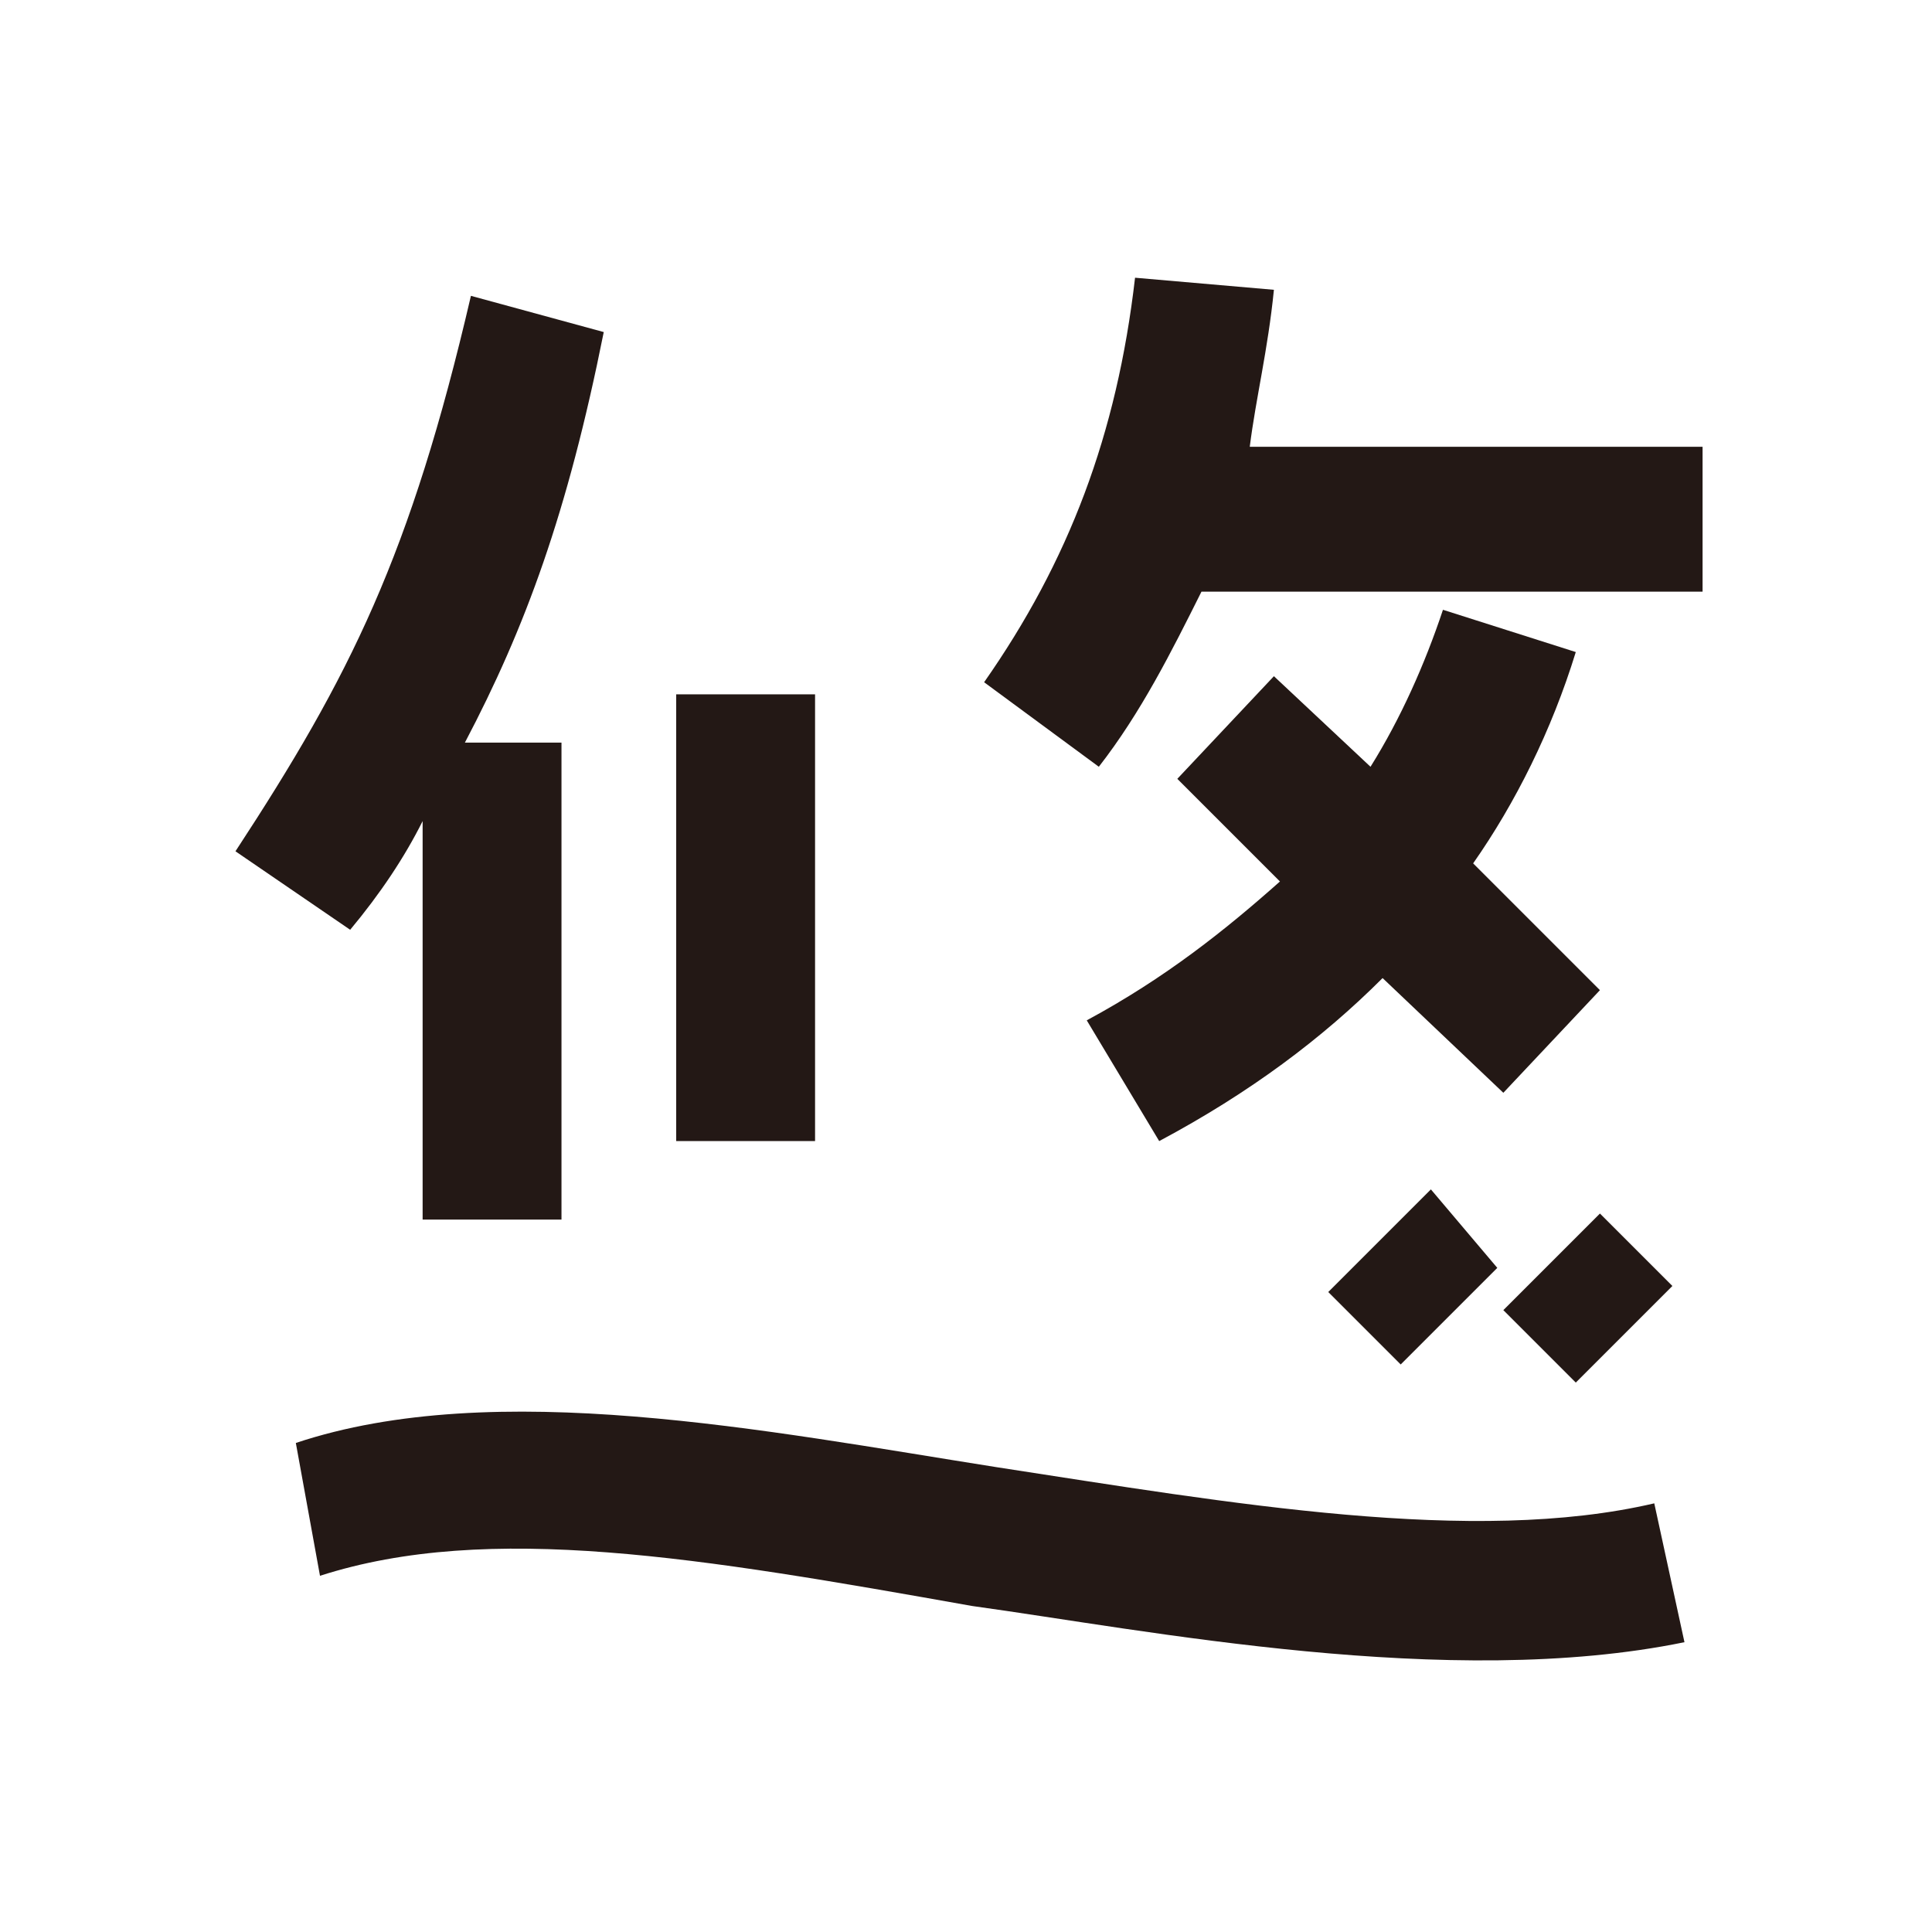
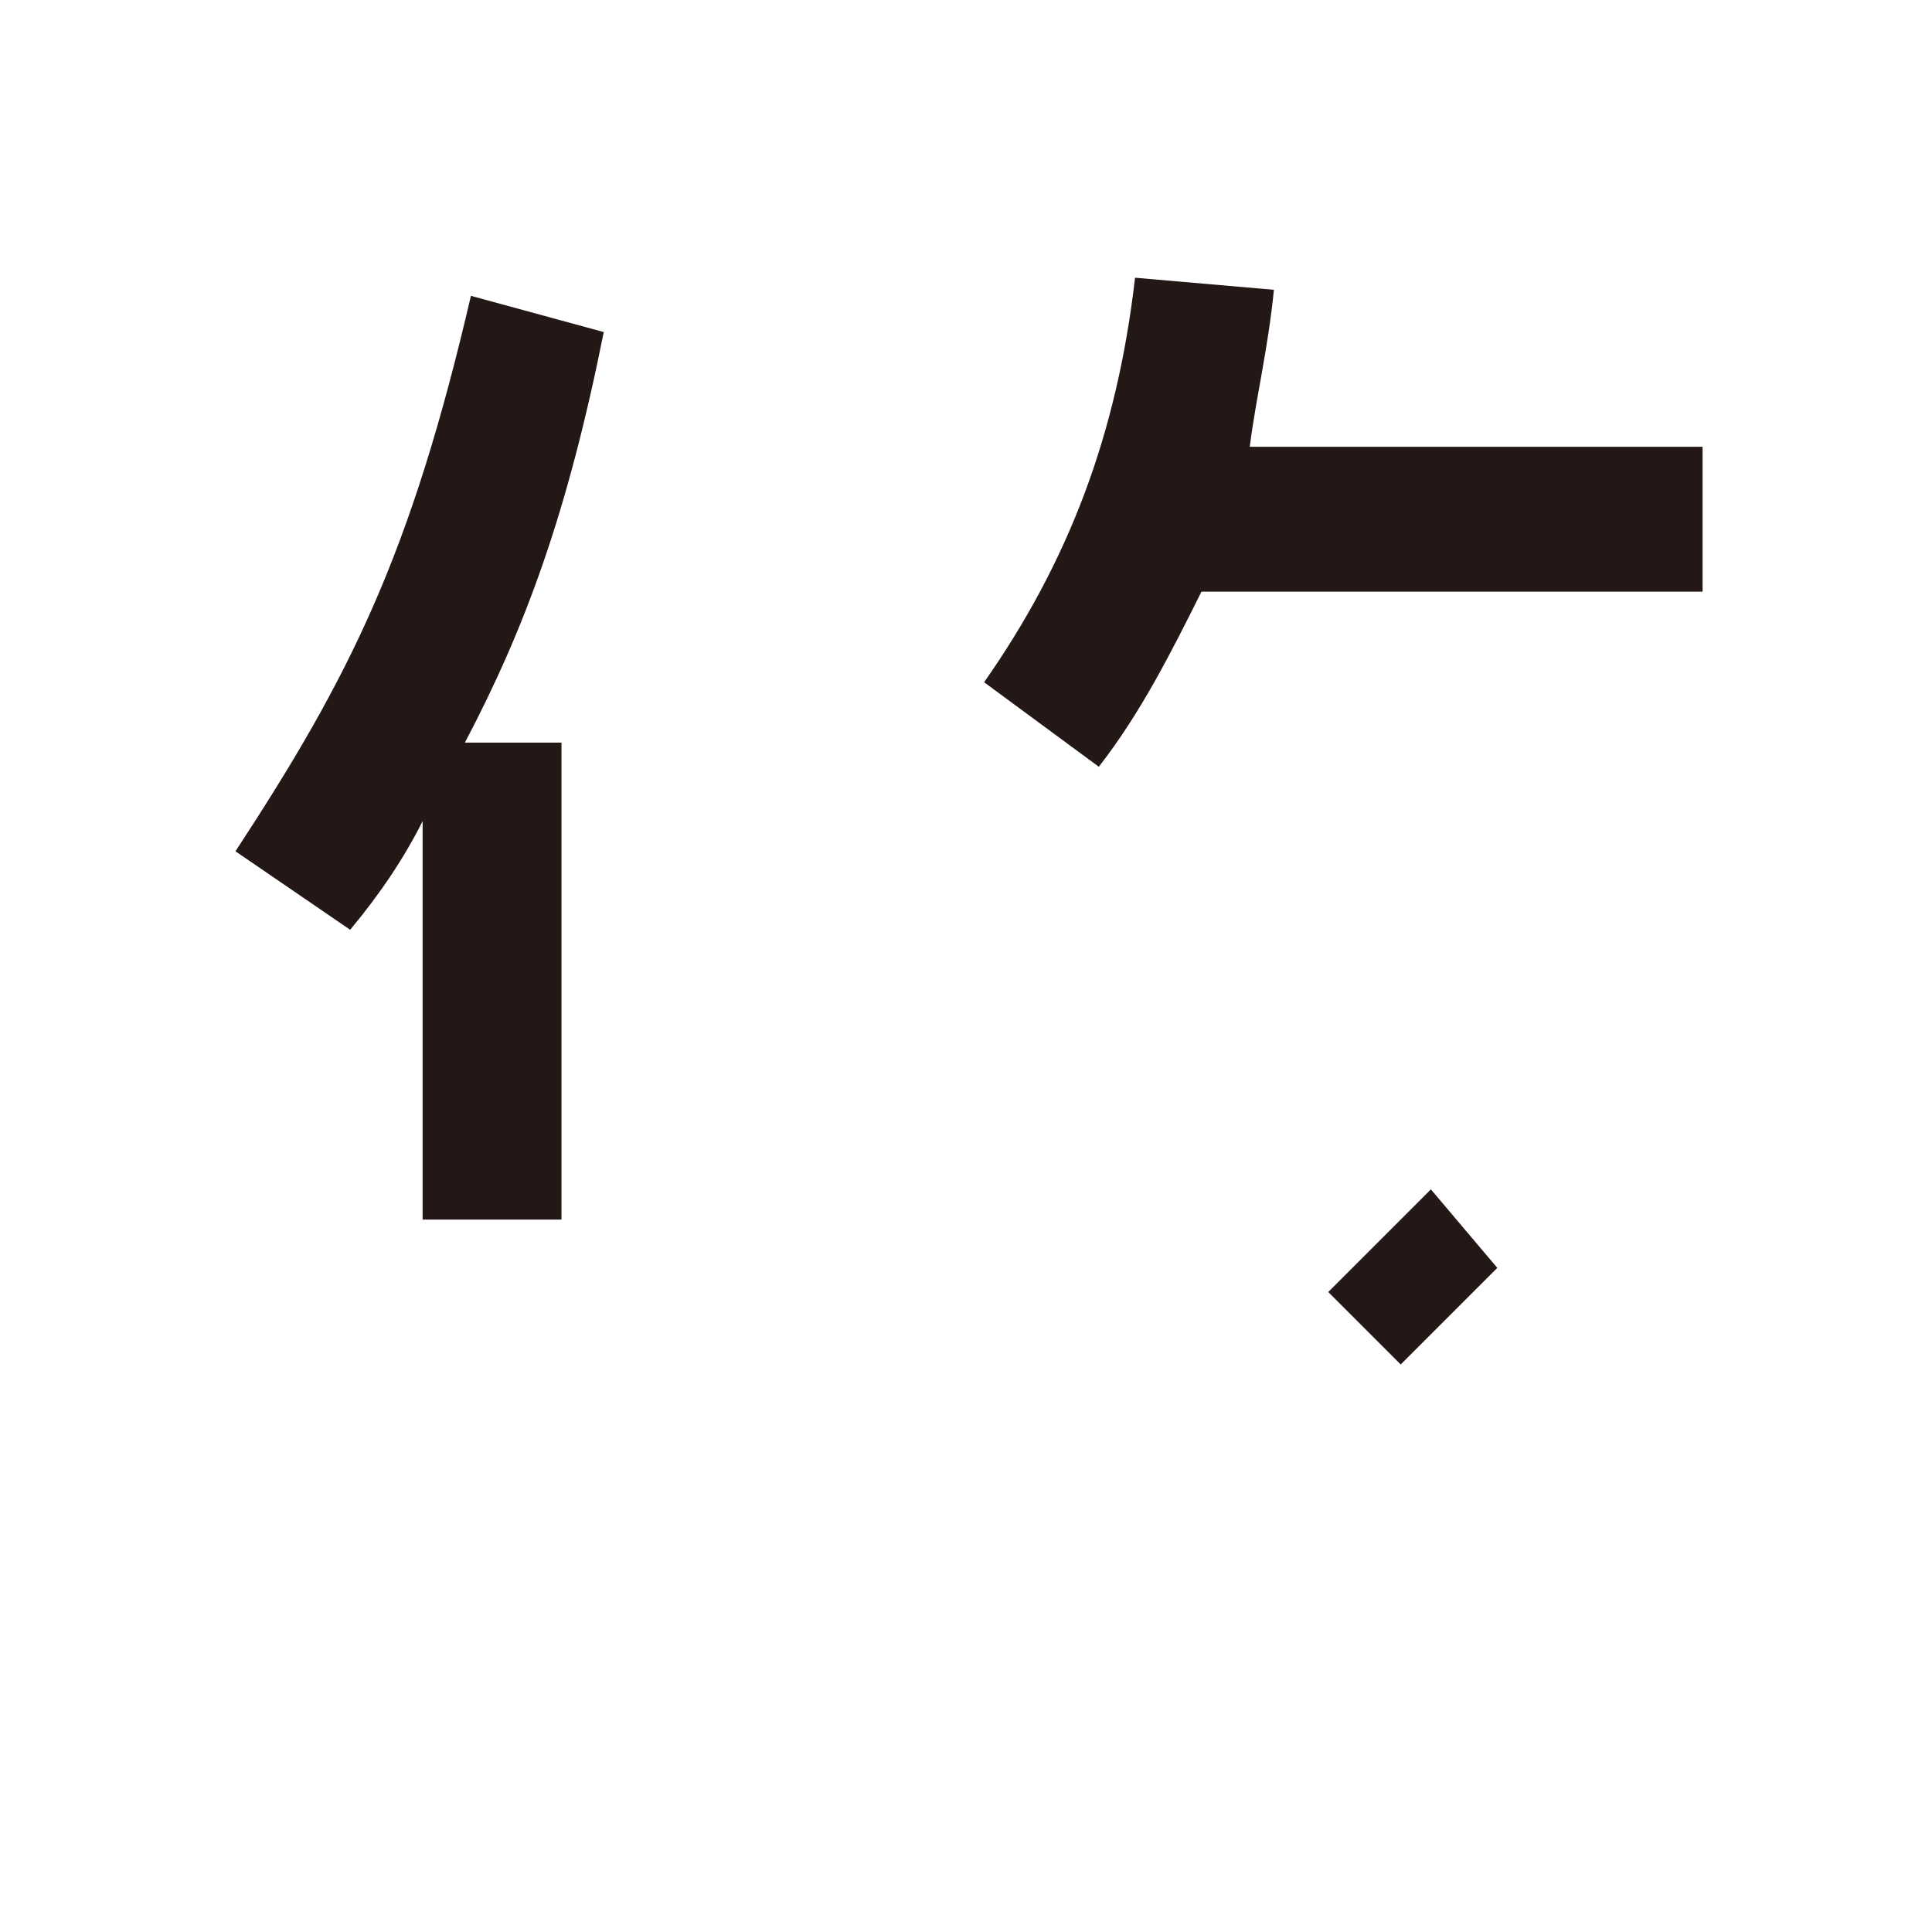
<svg xmlns="http://www.w3.org/2000/svg" version="1.1" id="a" x="0px" y="0px" width="32" height="32" viewBox="0 0 32 32" style="enable-background:new 0 0 32 32;" xml:space="preserve">
  <style type="text/css">
	.st0{fill:#FFFFFF;}
	.st1{fill:#231815;}
</style>
-   <rect class="st0" width="32" height="32" />
  <path class="st1" d="M23.7,19.7L22,21.4l1.2,1.2l1.6-1.6L23.7,19.7z" />
-   <path class="st1" d="M26.5,20.1l-1.6,1.6l1.2,1.2l1.6-1.6L26.5,20.1z" />
-   <path class="st1" d="M13.5,11.5h-2.3v7.4h2.3C13.5,18.9,13.5,11.5,13.5,11.5z" />
  <path class="st1" d="M21.1,4.8l-2.3-0.2c-0.3,2.6-1.1,4.7-2.5,6.7l1.9,1.4c0.7-0.9,1.2-1.9,1.7-2.9h8.3V7.4h-7.5  C20.8,6.6,21,5.8,21.1,4.8L21.1,4.8L21.1,4.8z" />
-   <path class="st1" d="M19.2,18.9c1.5-0.8,2.7-1.7,3.7-2.7l2,1.9l1.6-1.7l-2.1-2.1c0.7-1,1.3-2.2,1.7-3.5l-2.2-0.7  c-0.3,0.9-0.7,1.8-1.2,2.6l-1.6-1.5l-1.6,1.7l1.7,1.7c-0.9,0.8-1.9,1.6-3.2,2.3L19.2,18.9L19.2,18.9z" />
  <path class="st1" d="M7,13.6v6.6h2.3v-7.9H7.7c1-1.9,1.7-3.8,2.3-6.8L7.8,4.9c-1,4.3-2,6.3-3.9,9.2l1.9,1.3  C6.3,14.8,6.7,14.2,7,13.6C7,13.6,7,13.6,7,13.6z" />
-   <path class="st1" d="M16.5,24.3c-3.8-0.6-8.3-1.5-11.6-0.4l0.4,2.2c2.8-0.9,6.3-0.3,10.8,0.5C19,27,24,28,27.9,27.2l-0.5-2.3  C24.4,25.6,20.4,24.9,16.5,24.3L16.5,24.3L16.5,24.3z" />
</svg>